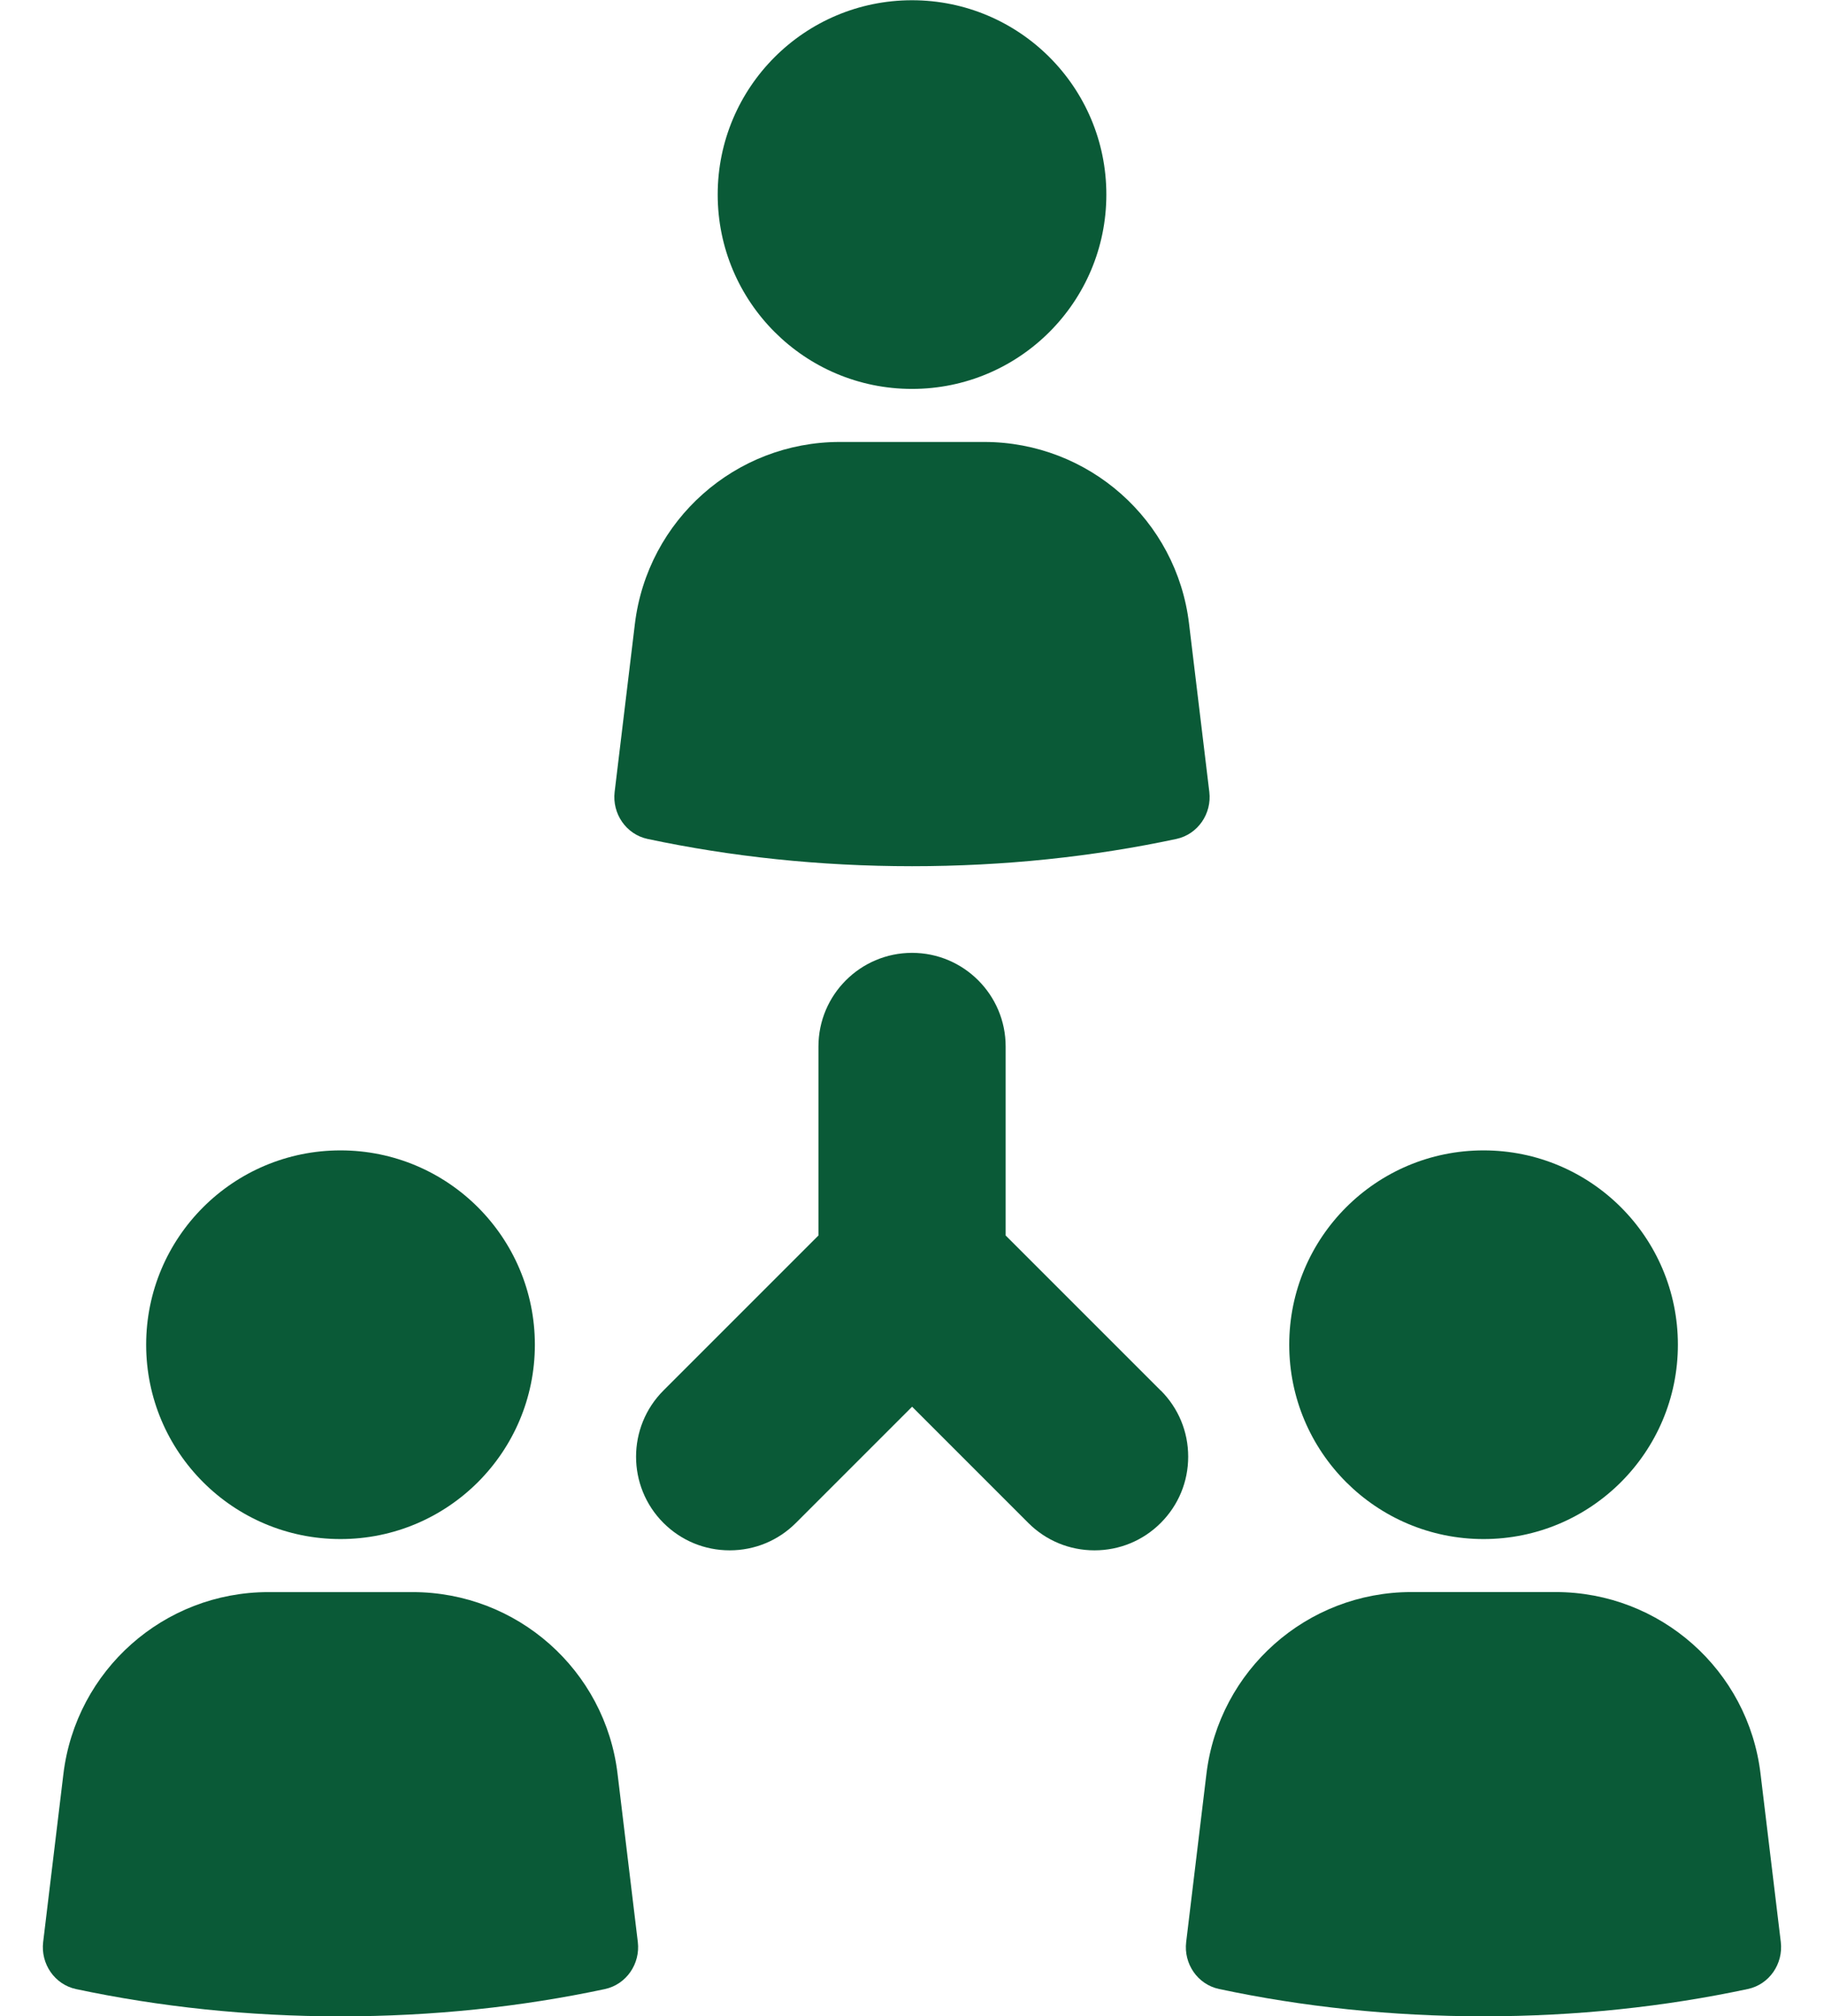
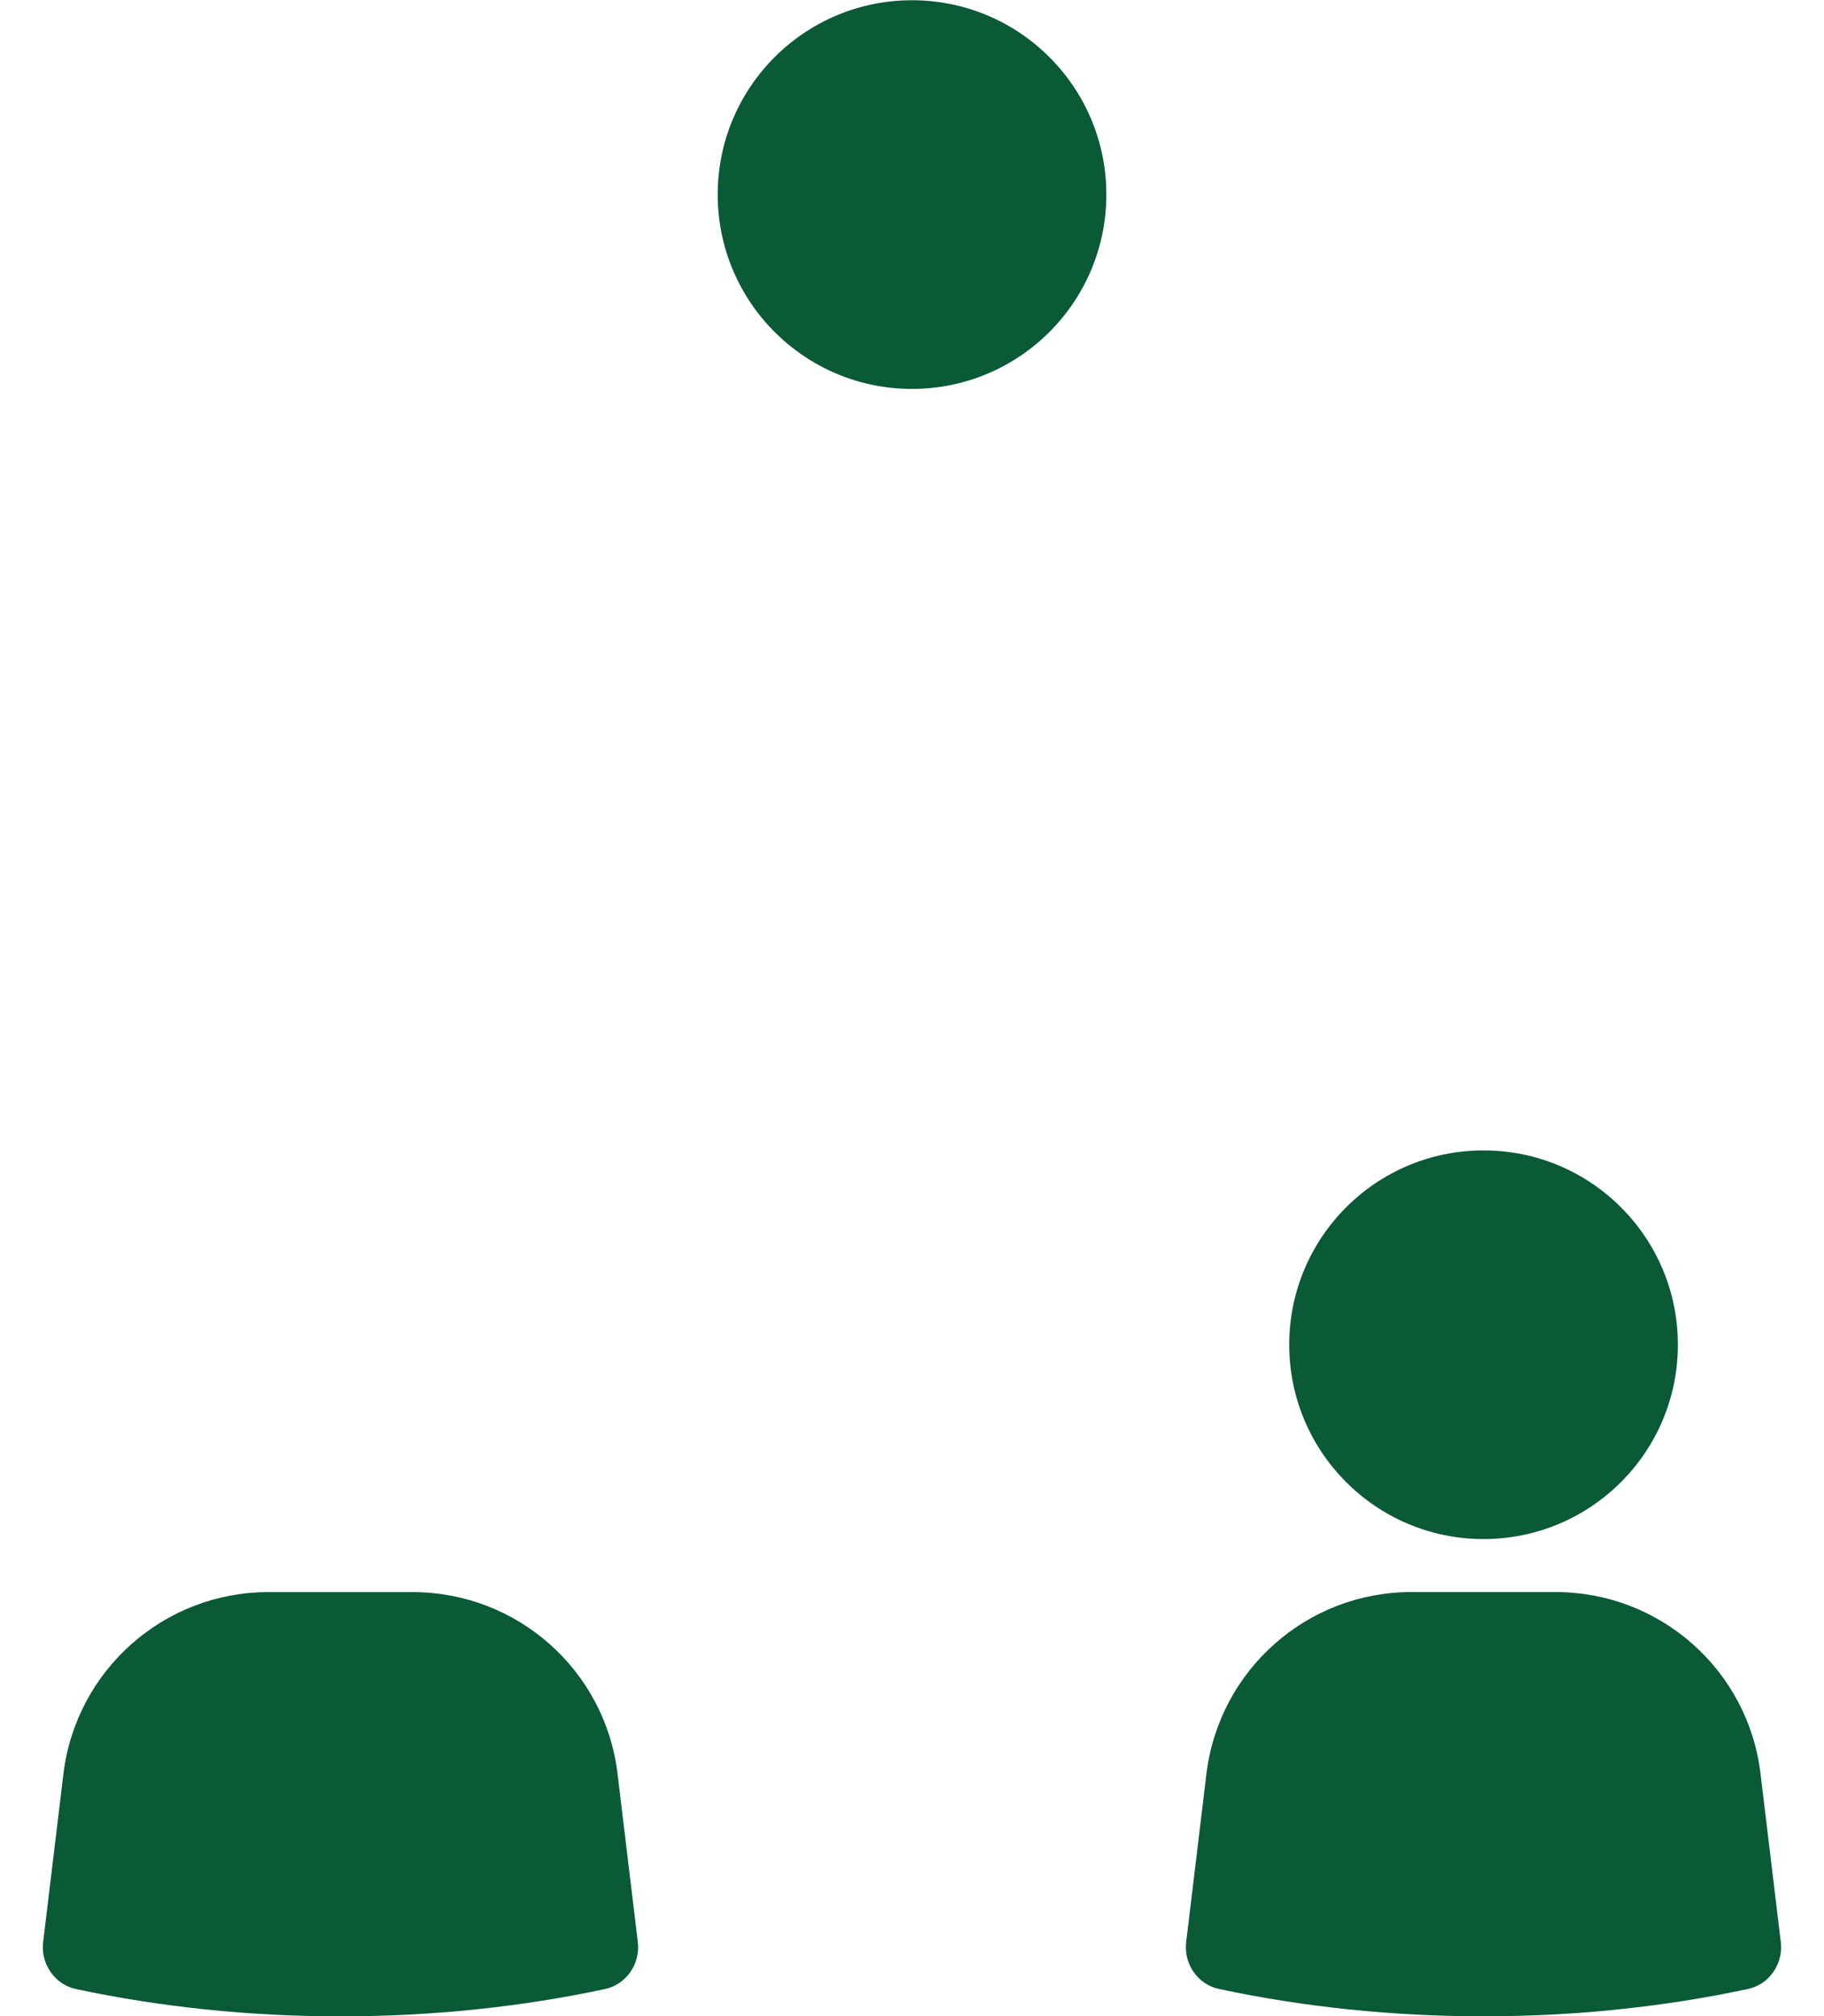
<svg xmlns="http://www.w3.org/2000/svg" width="38" height="42" viewBox="0 0 38 42" fill="none">
-   <path d="M13.491 17.477C15.227 17.846 17.077 18.045 19 18.045C20.922 18.045 22.772 17.848 24.508 17.477C24.954 17.381 25.249 16.951 25.194 16.497L24.772 12.995C24.516 10.833 22.679 9.207 20.503 9.207H17.496C15.32 9.207 13.49 10.834 13.227 12.995L12.805 16.497C12.751 16.951 13.044 17.381 13.491 17.477Z" fill="#0A5A37" />
  <path d="M19 8.102C21.236 8.102 23.049 6.289 23.049 4.053C23.049 1.817 21.236 0.005 19 0.005C16.764 0.005 14.952 1.818 14.952 4.053C14.952 6.288 16.764 8.102 19 8.102Z" fill="#0A5A37" />
  <path d="M12.866 36.955C12.61 34.793 10.773 33.167 8.597 33.167H5.59C3.414 33.167 1.583 34.794 1.321 36.955L0.899 40.457C0.845 40.911 1.138 41.341 1.584 41.437C3.321 41.806 5.171 42.005 7.093 42.005C9.016 42.005 10.866 41.807 12.601 41.437C13.048 41.341 13.342 40.911 13.288 40.457L12.866 36.955Z" fill="#0A5A37" />
-   <path d="M7.094 32.062C9.33 32.062 11.143 30.249 11.143 28.013C11.143 25.777 9.33 23.965 7.094 23.965C4.858 23.965 3.045 25.778 3.045 28.013C3.045 30.248 4.858 32.062 7.094 32.062Z" fill="#0A5A37" />
  <path d="M37.1 40.456L36.678 36.954C36.422 34.791 34.585 33.166 32.41 33.166H29.402C27.226 33.166 25.396 34.792 25.134 36.954L24.712 40.456C24.657 40.91 24.95 41.34 25.397 41.435C27.133 41.805 28.983 42.004 30.906 42.004C32.829 42.004 34.679 41.806 36.414 41.435C36.861 41.34 37.154 40.91 37.1 40.456Z" fill="#0A5A37" />
  <path d="M30.907 32.062C33.143 32.062 34.956 30.249 34.956 28.013C34.956 25.777 33.143 23.965 30.907 23.965C28.671 23.965 26.859 25.778 26.859 28.013C26.859 30.248 28.671 32.062 30.907 32.062Z" fill="#0A5A37" />
-   <path d="M24.18 28.967L20.951 25.738V21.8C20.951 20.725 20.077 19.85 19.001 19.85C17.925 19.85 17.051 20.725 17.051 21.8V25.738L13.822 28.967C13.061 29.728 13.061 30.965 13.822 31.726C14.191 32.094 14.68 32.297 15.202 32.297C15.723 32.297 16.213 32.094 16.581 31.726L19.002 29.305L21.423 31.726C21.791 32.094 22.281 32.297 22.802 32.297C23.324 32.297 23.814 32.094 24.182 31.726C24.551 31.357 24.754 30.867 24.754 30.346C24.754 29.824 24.551 29.335 24.182 28.966L24.18 28.967Z" fill="#0A5A37" />
</svg>